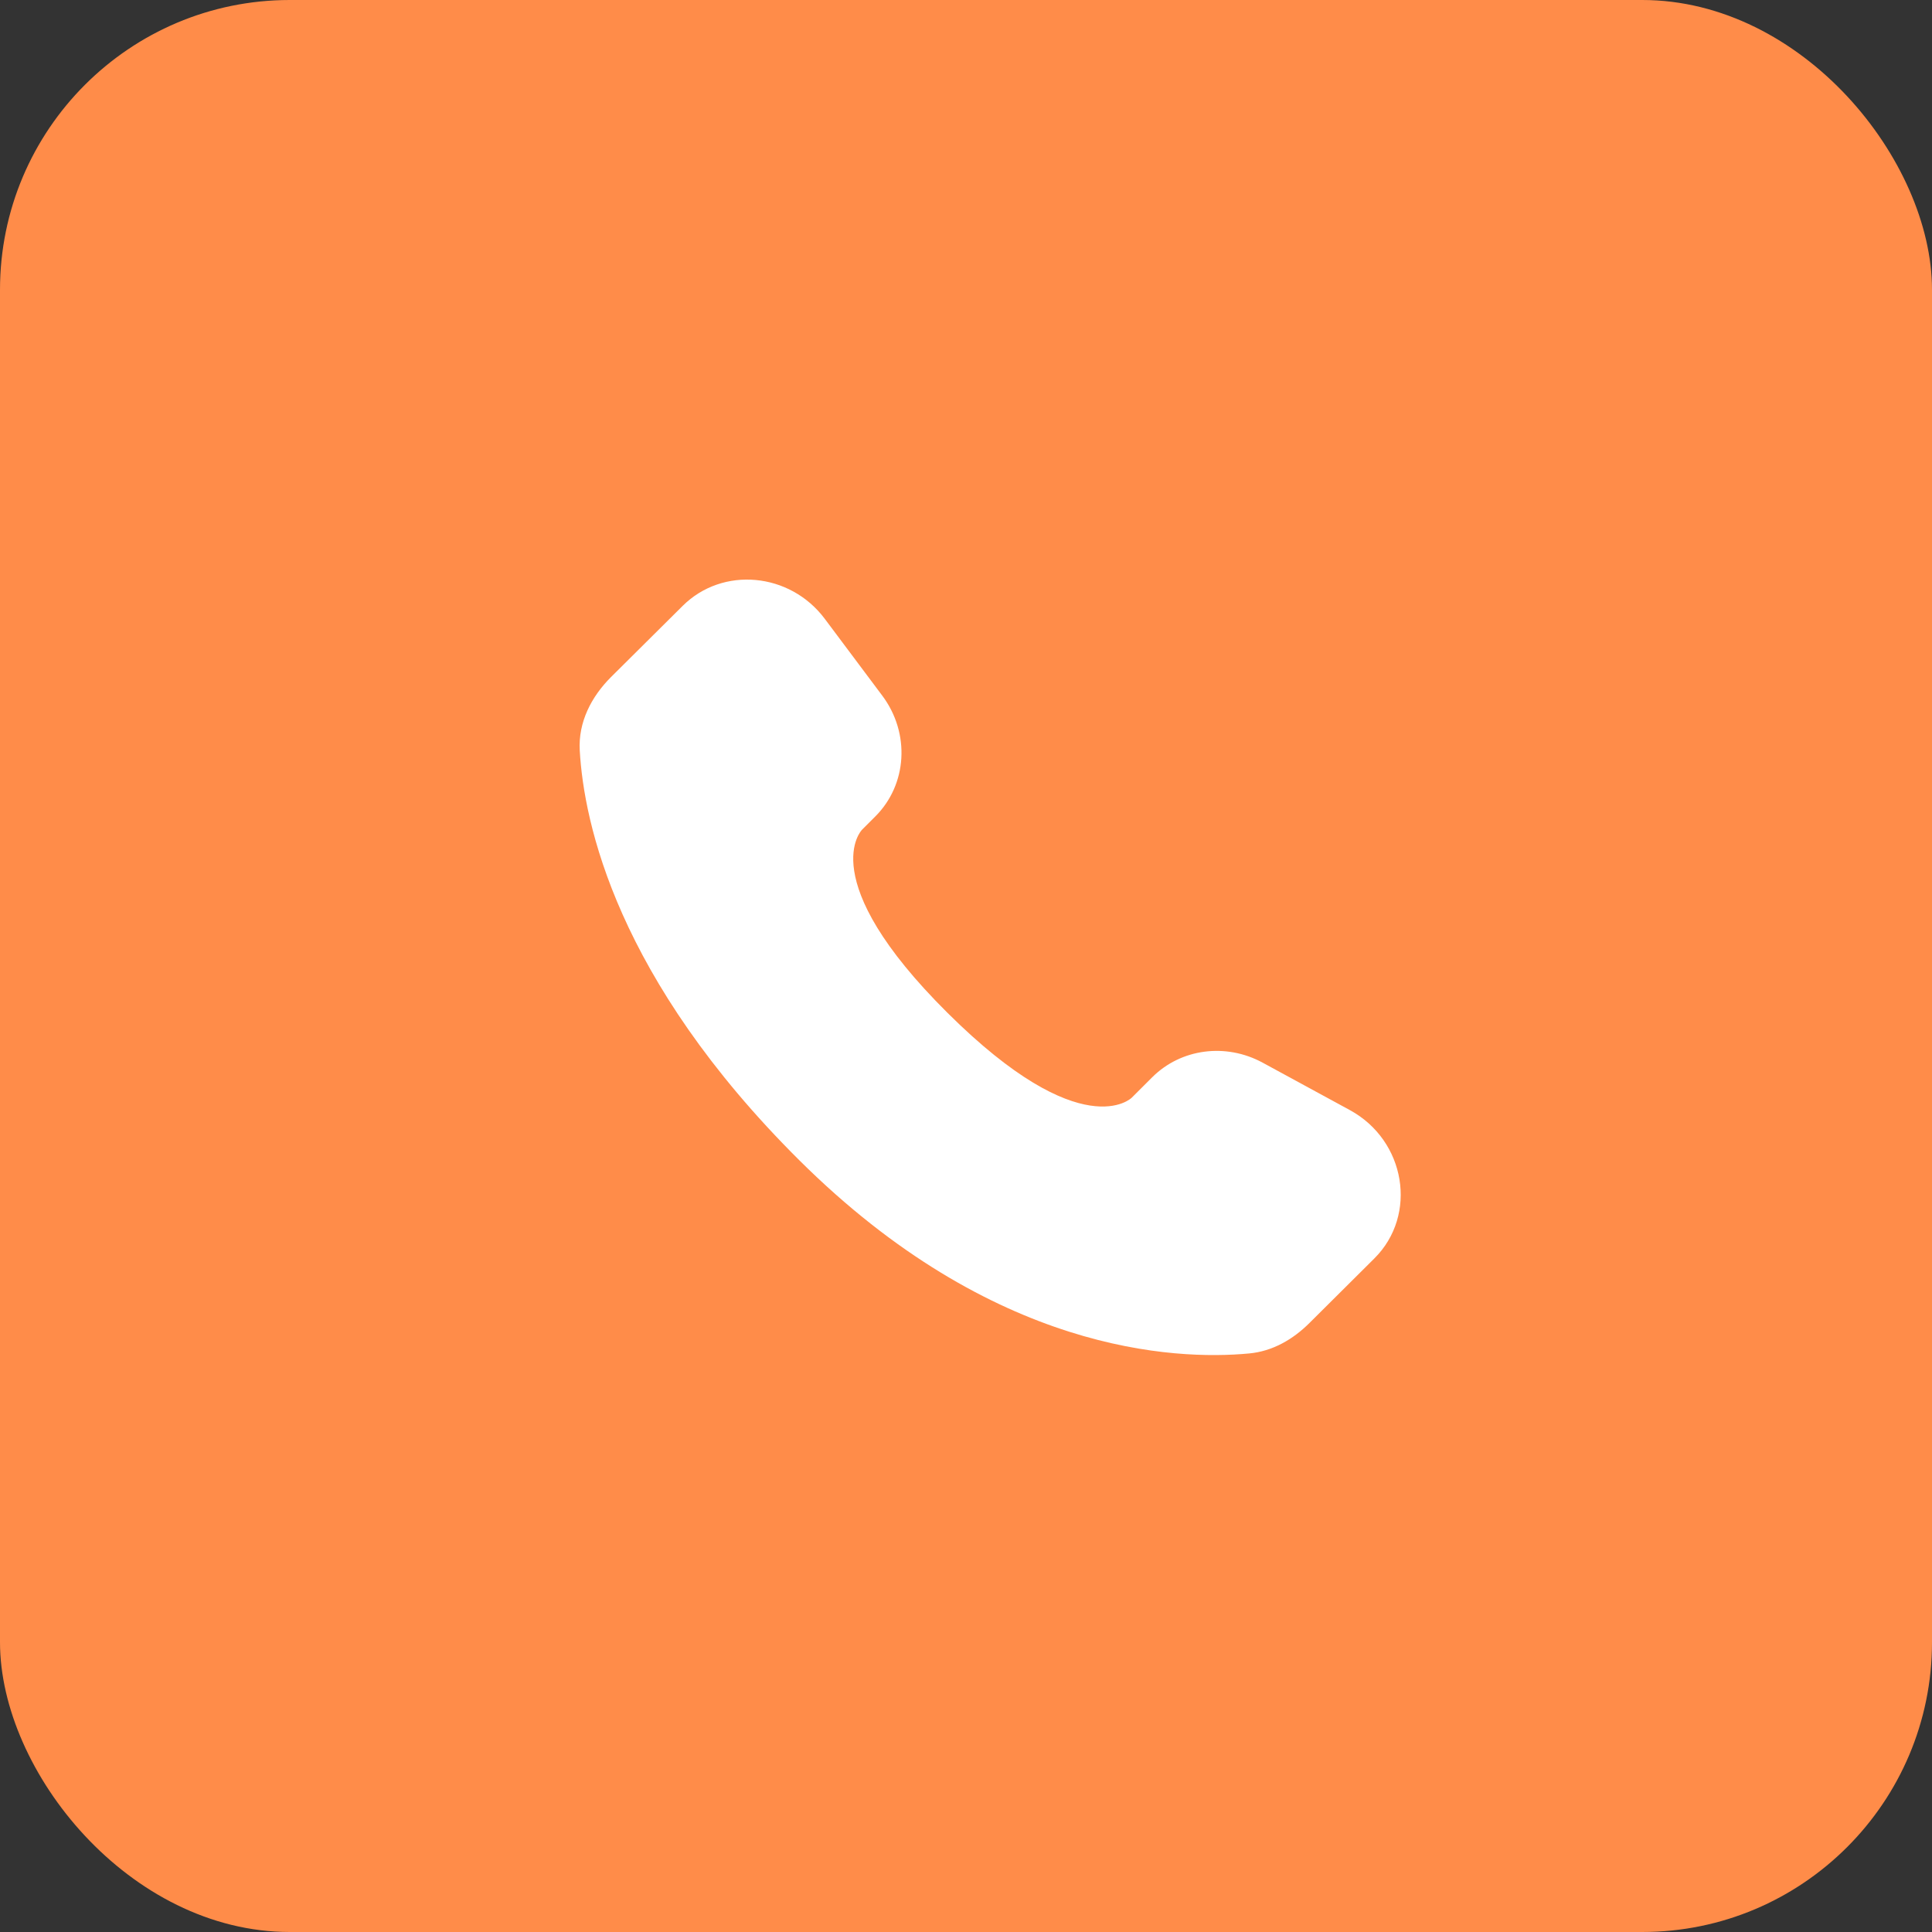
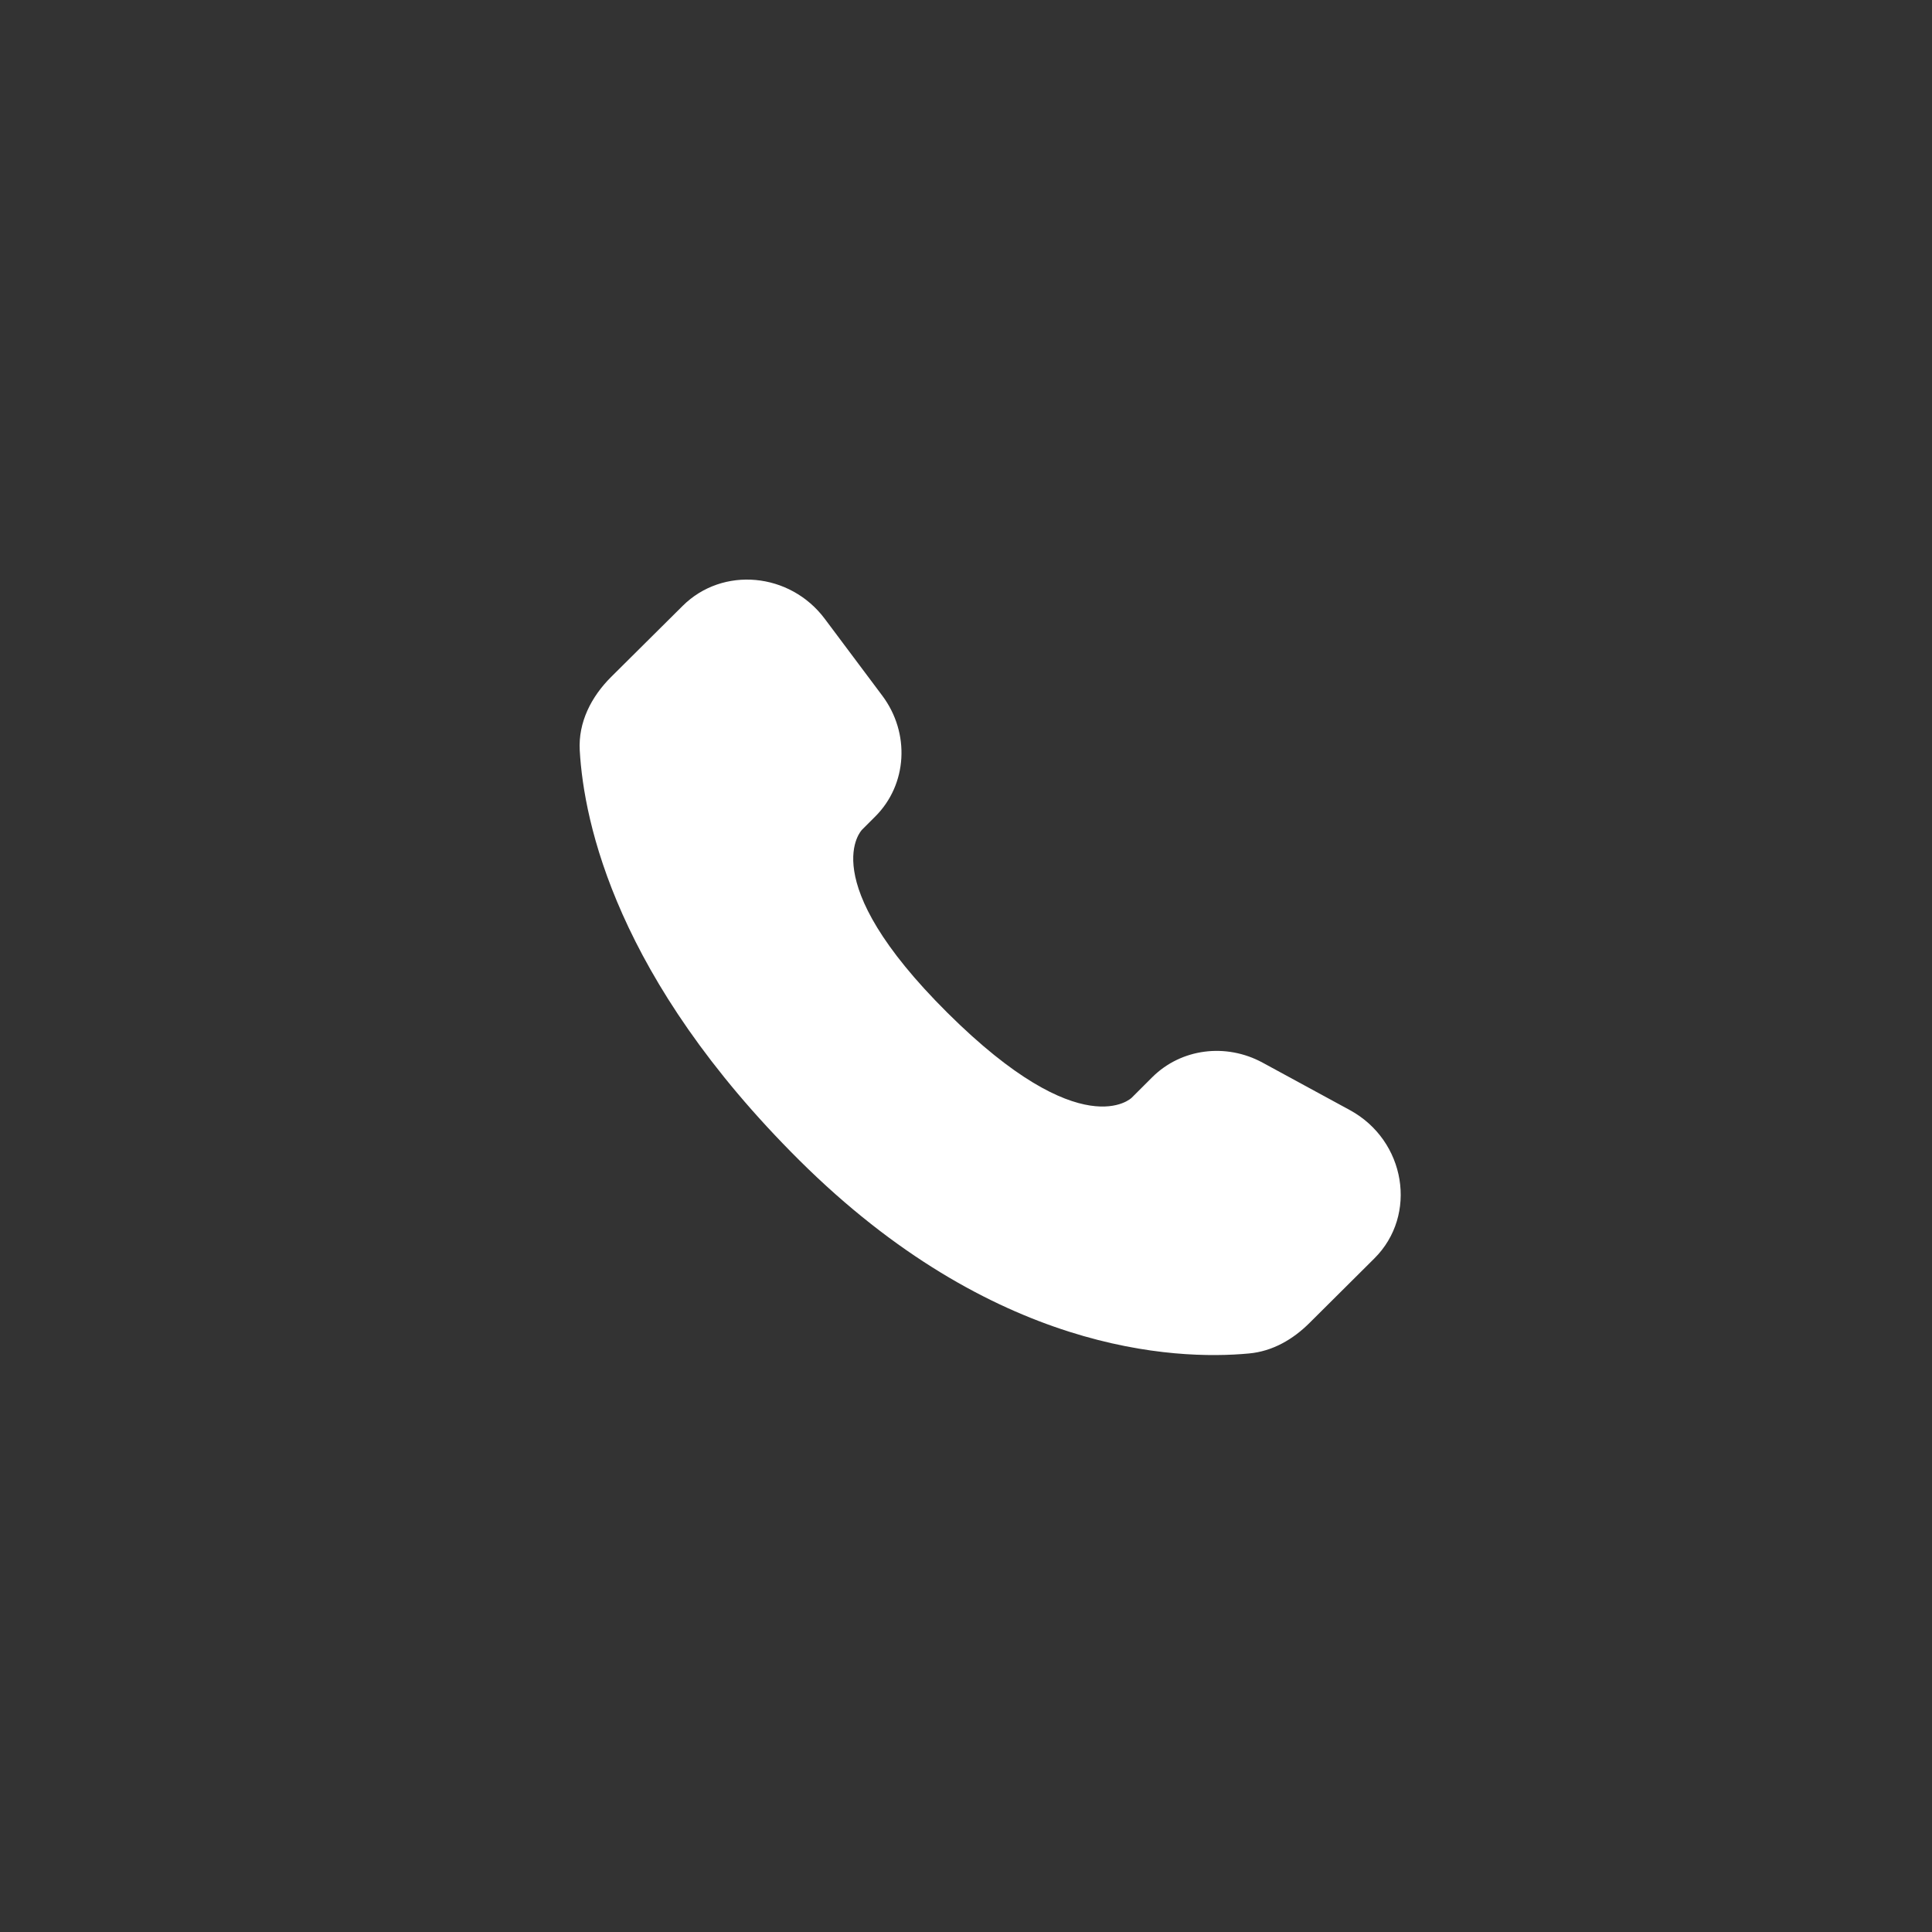
<svg xmlns="http://www.w3.org/2000/svg" width="40" height="40" viewBox="0 0 40 40" fill="none">
  <rect x="0" y="0" width="40" height="40" fill="#333333" stroke="none" />
-   <rect width="40" height="40" rx="6" fill="#FF8C49" />
  <path d="M23.859 22.3L23.43 22.728C23.43 22.728 22.407 23.744 19.616 20.969C16.825 18.195 17.848 17.178 17.848 17.178L18.118 16.908C18.786 16.245 18.849 15.18 18.266 14.402L17.076 12.812C16.355 11.849 14.962 11.721 14.135 12.543L12.652 14.016C12.243 14.424 11.97 14.951 12.003 15.537C12.088 17.036 12.766 20.259 16.547 24.02C20.558 28.007 24.322 28.166 25.86 28.022C26.348 27.977 26.771 27.73 27.112 27.39L28.453 26.056C29.36 25.156 29.105 23.612 27.945 22.982L26.141 22.001C25.38 21.588 24.454 21.709 23.859 22.3Z" fill="white" />
</svg>